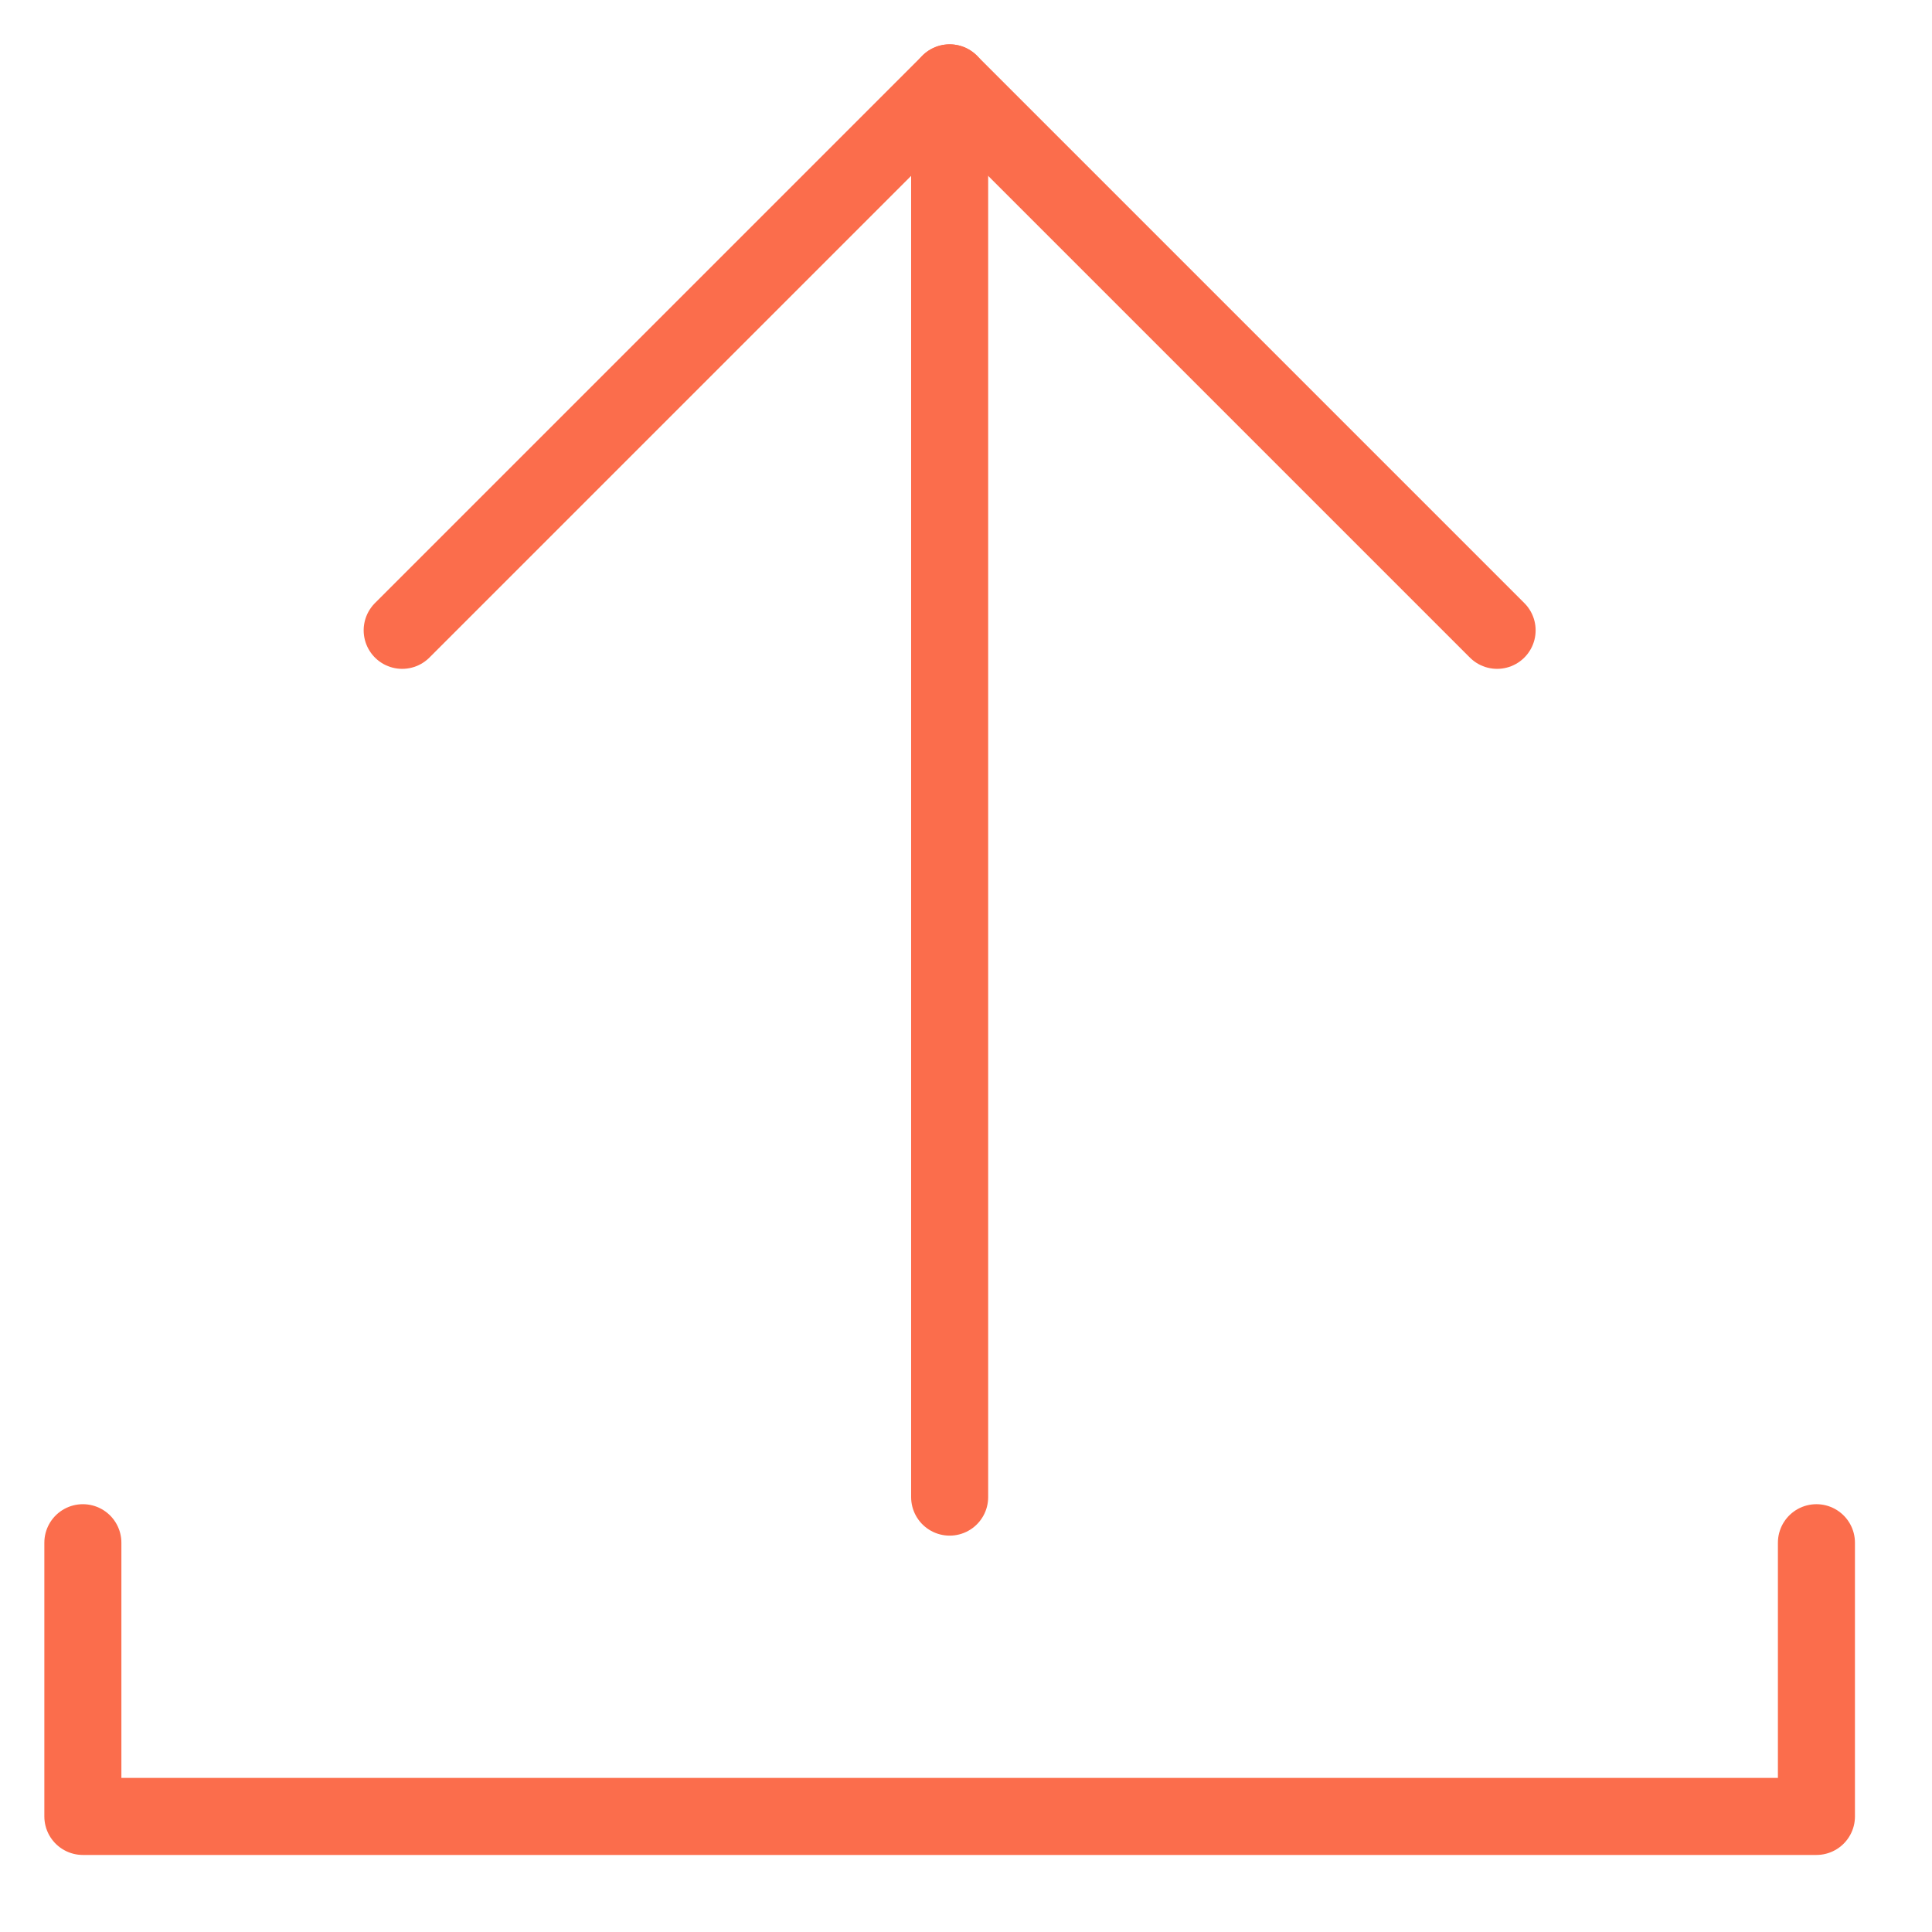
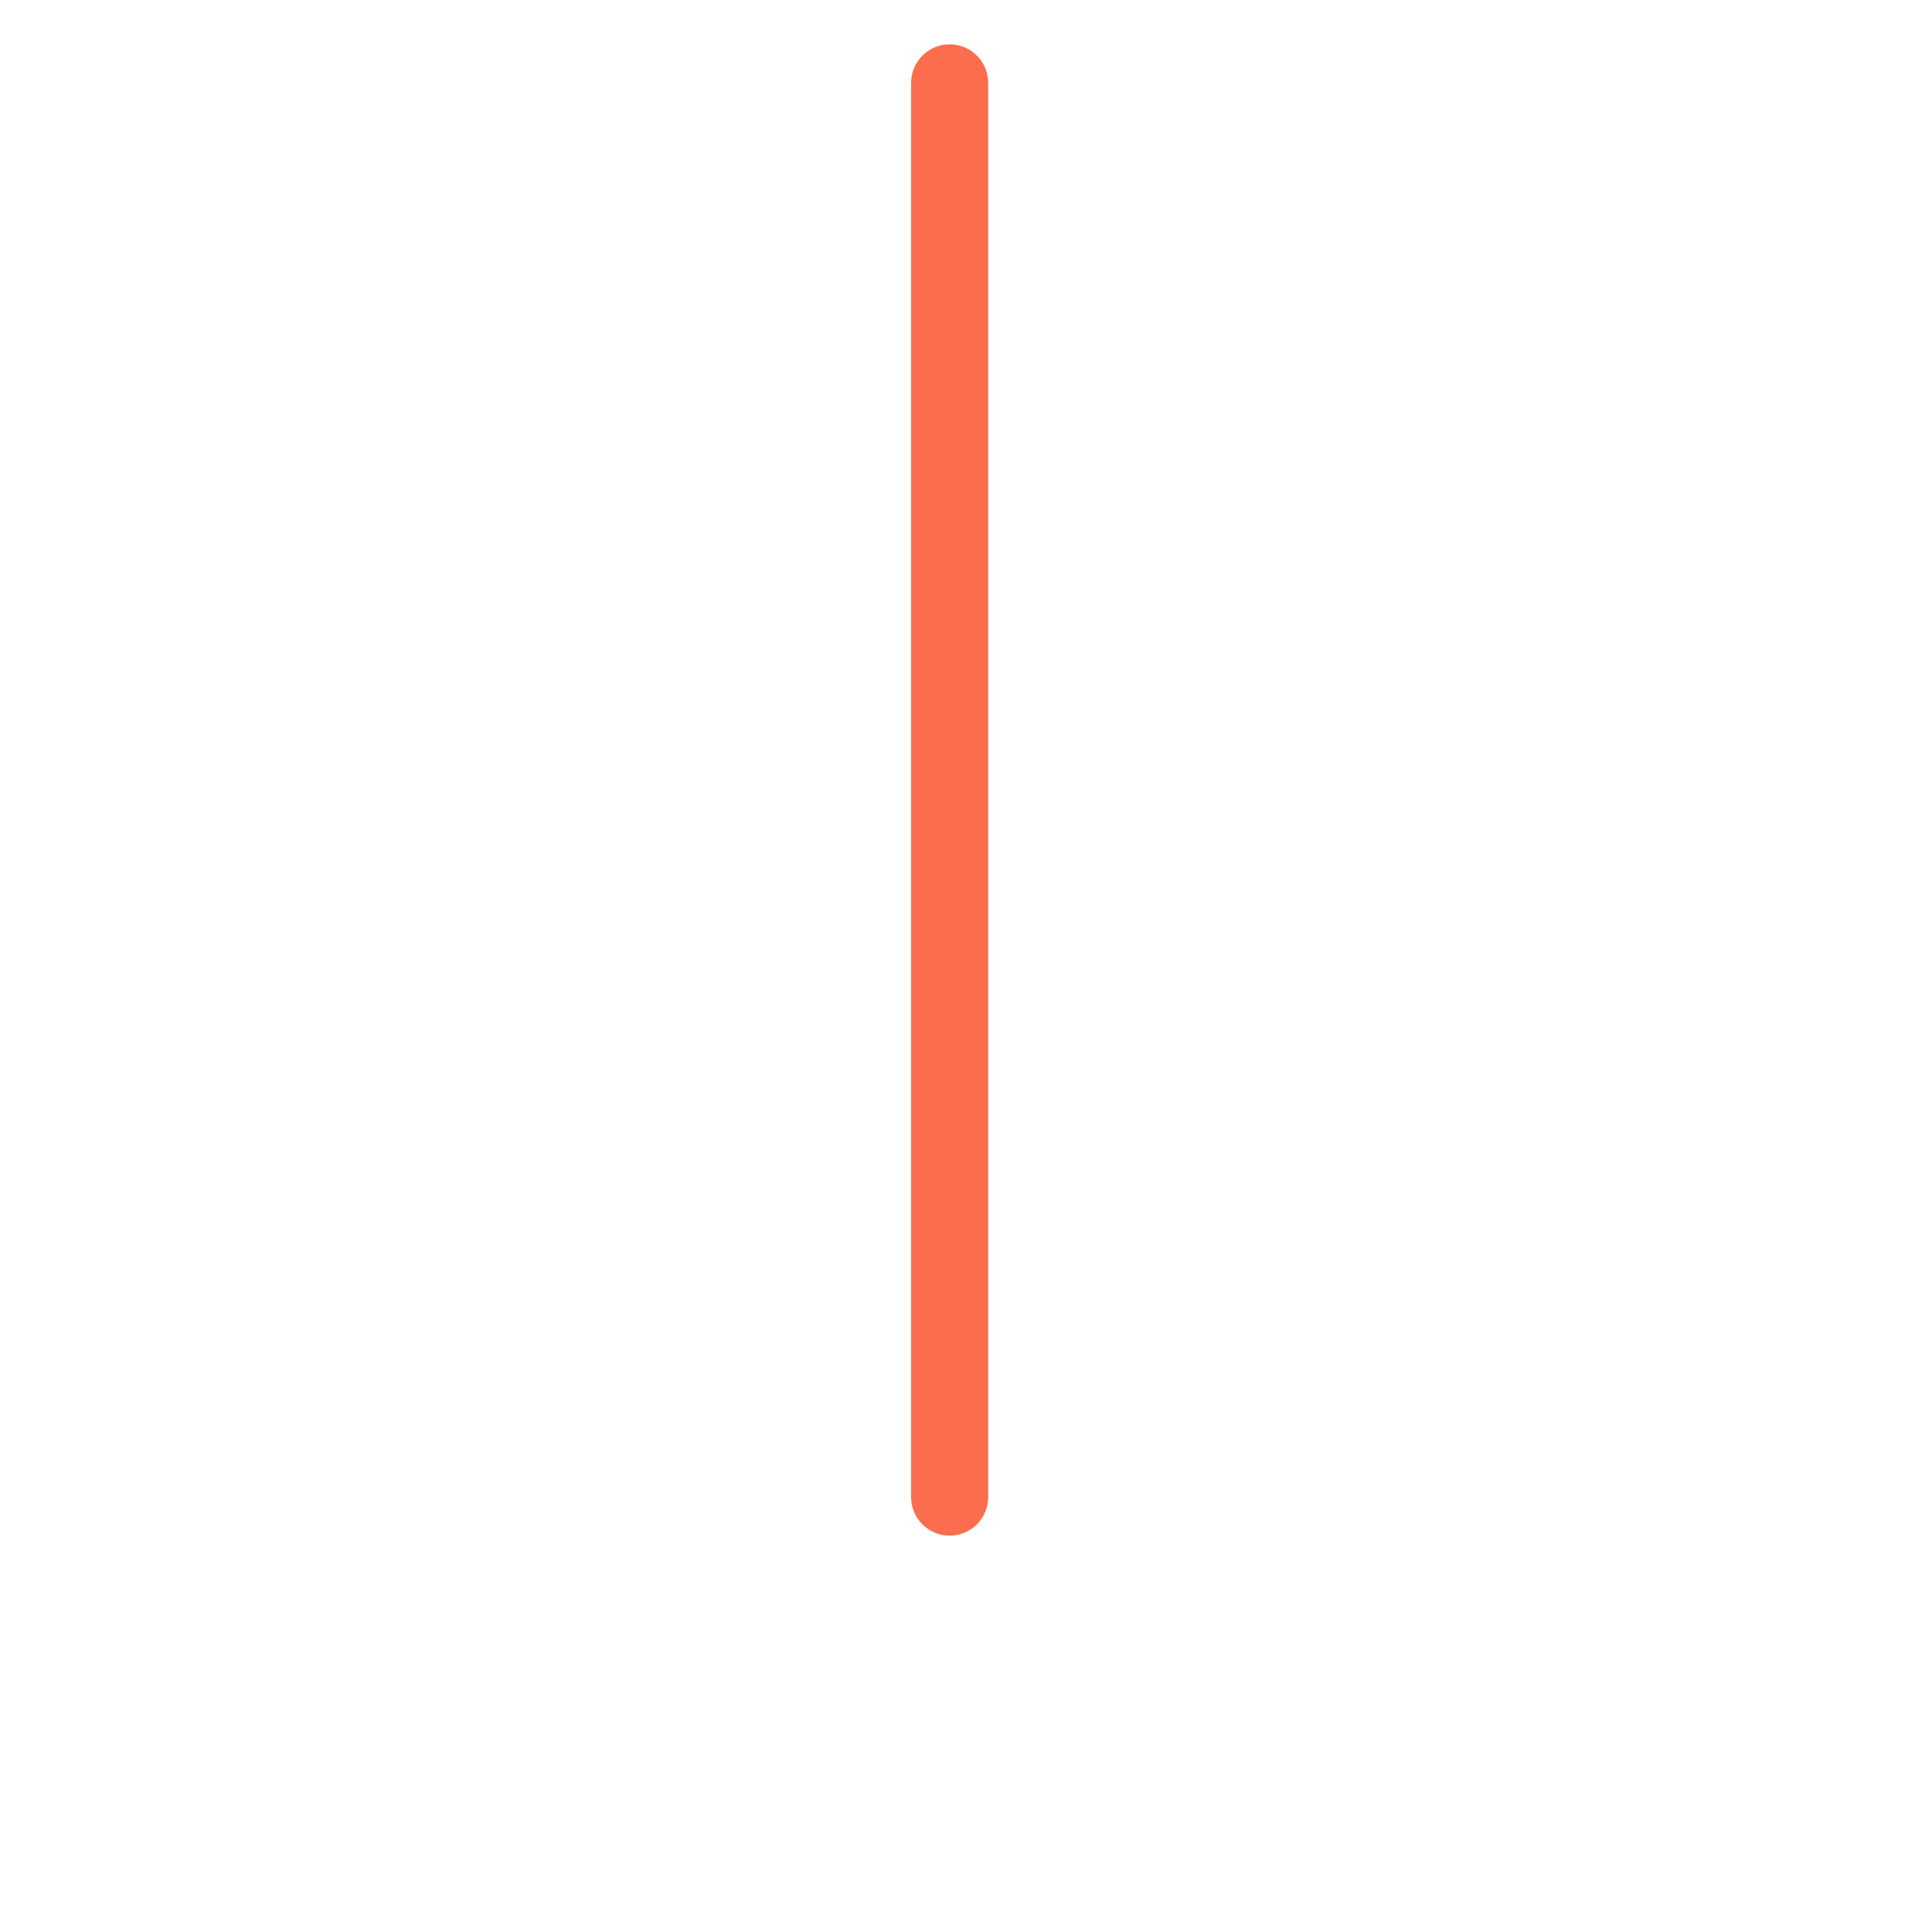
<svg xmlns="http://www.w3.org/2000/svg" version="1.1" id="图层_1" x="0px" y="0px" viewBox="0 0 50.151 50.151" enable-background="new 0 0 50.151 50.151" xml:space="preserve">
  <g>
-     <polyline fill="none" stroke="#FB6D4C" stroke-width="2" stroke-linecap="round" stroke-linejoin="round" stroke-miterlimit="10" points="   47.151,40.046 47.151,47.151 2.151,47.151 2.151,40.046  " />
-     <polyline fill="none" stroke="#FB6D4C" stroke-width="2" stroke-linecap="round" stroke-linejoin="round" stroke-miterlimit="10" points="   10.44,16.362 24.651,2.151 38.862,16.362  " />
    <line fill="none" stroke="#FB6D4C" stroke-width="2" stroke-linecap="round" stroke-linejoin="round" stroke-miterlimit="10" x1="24.651" y1="2.151" x2="24.651" y2="38.862" />
  </g>
</svg>